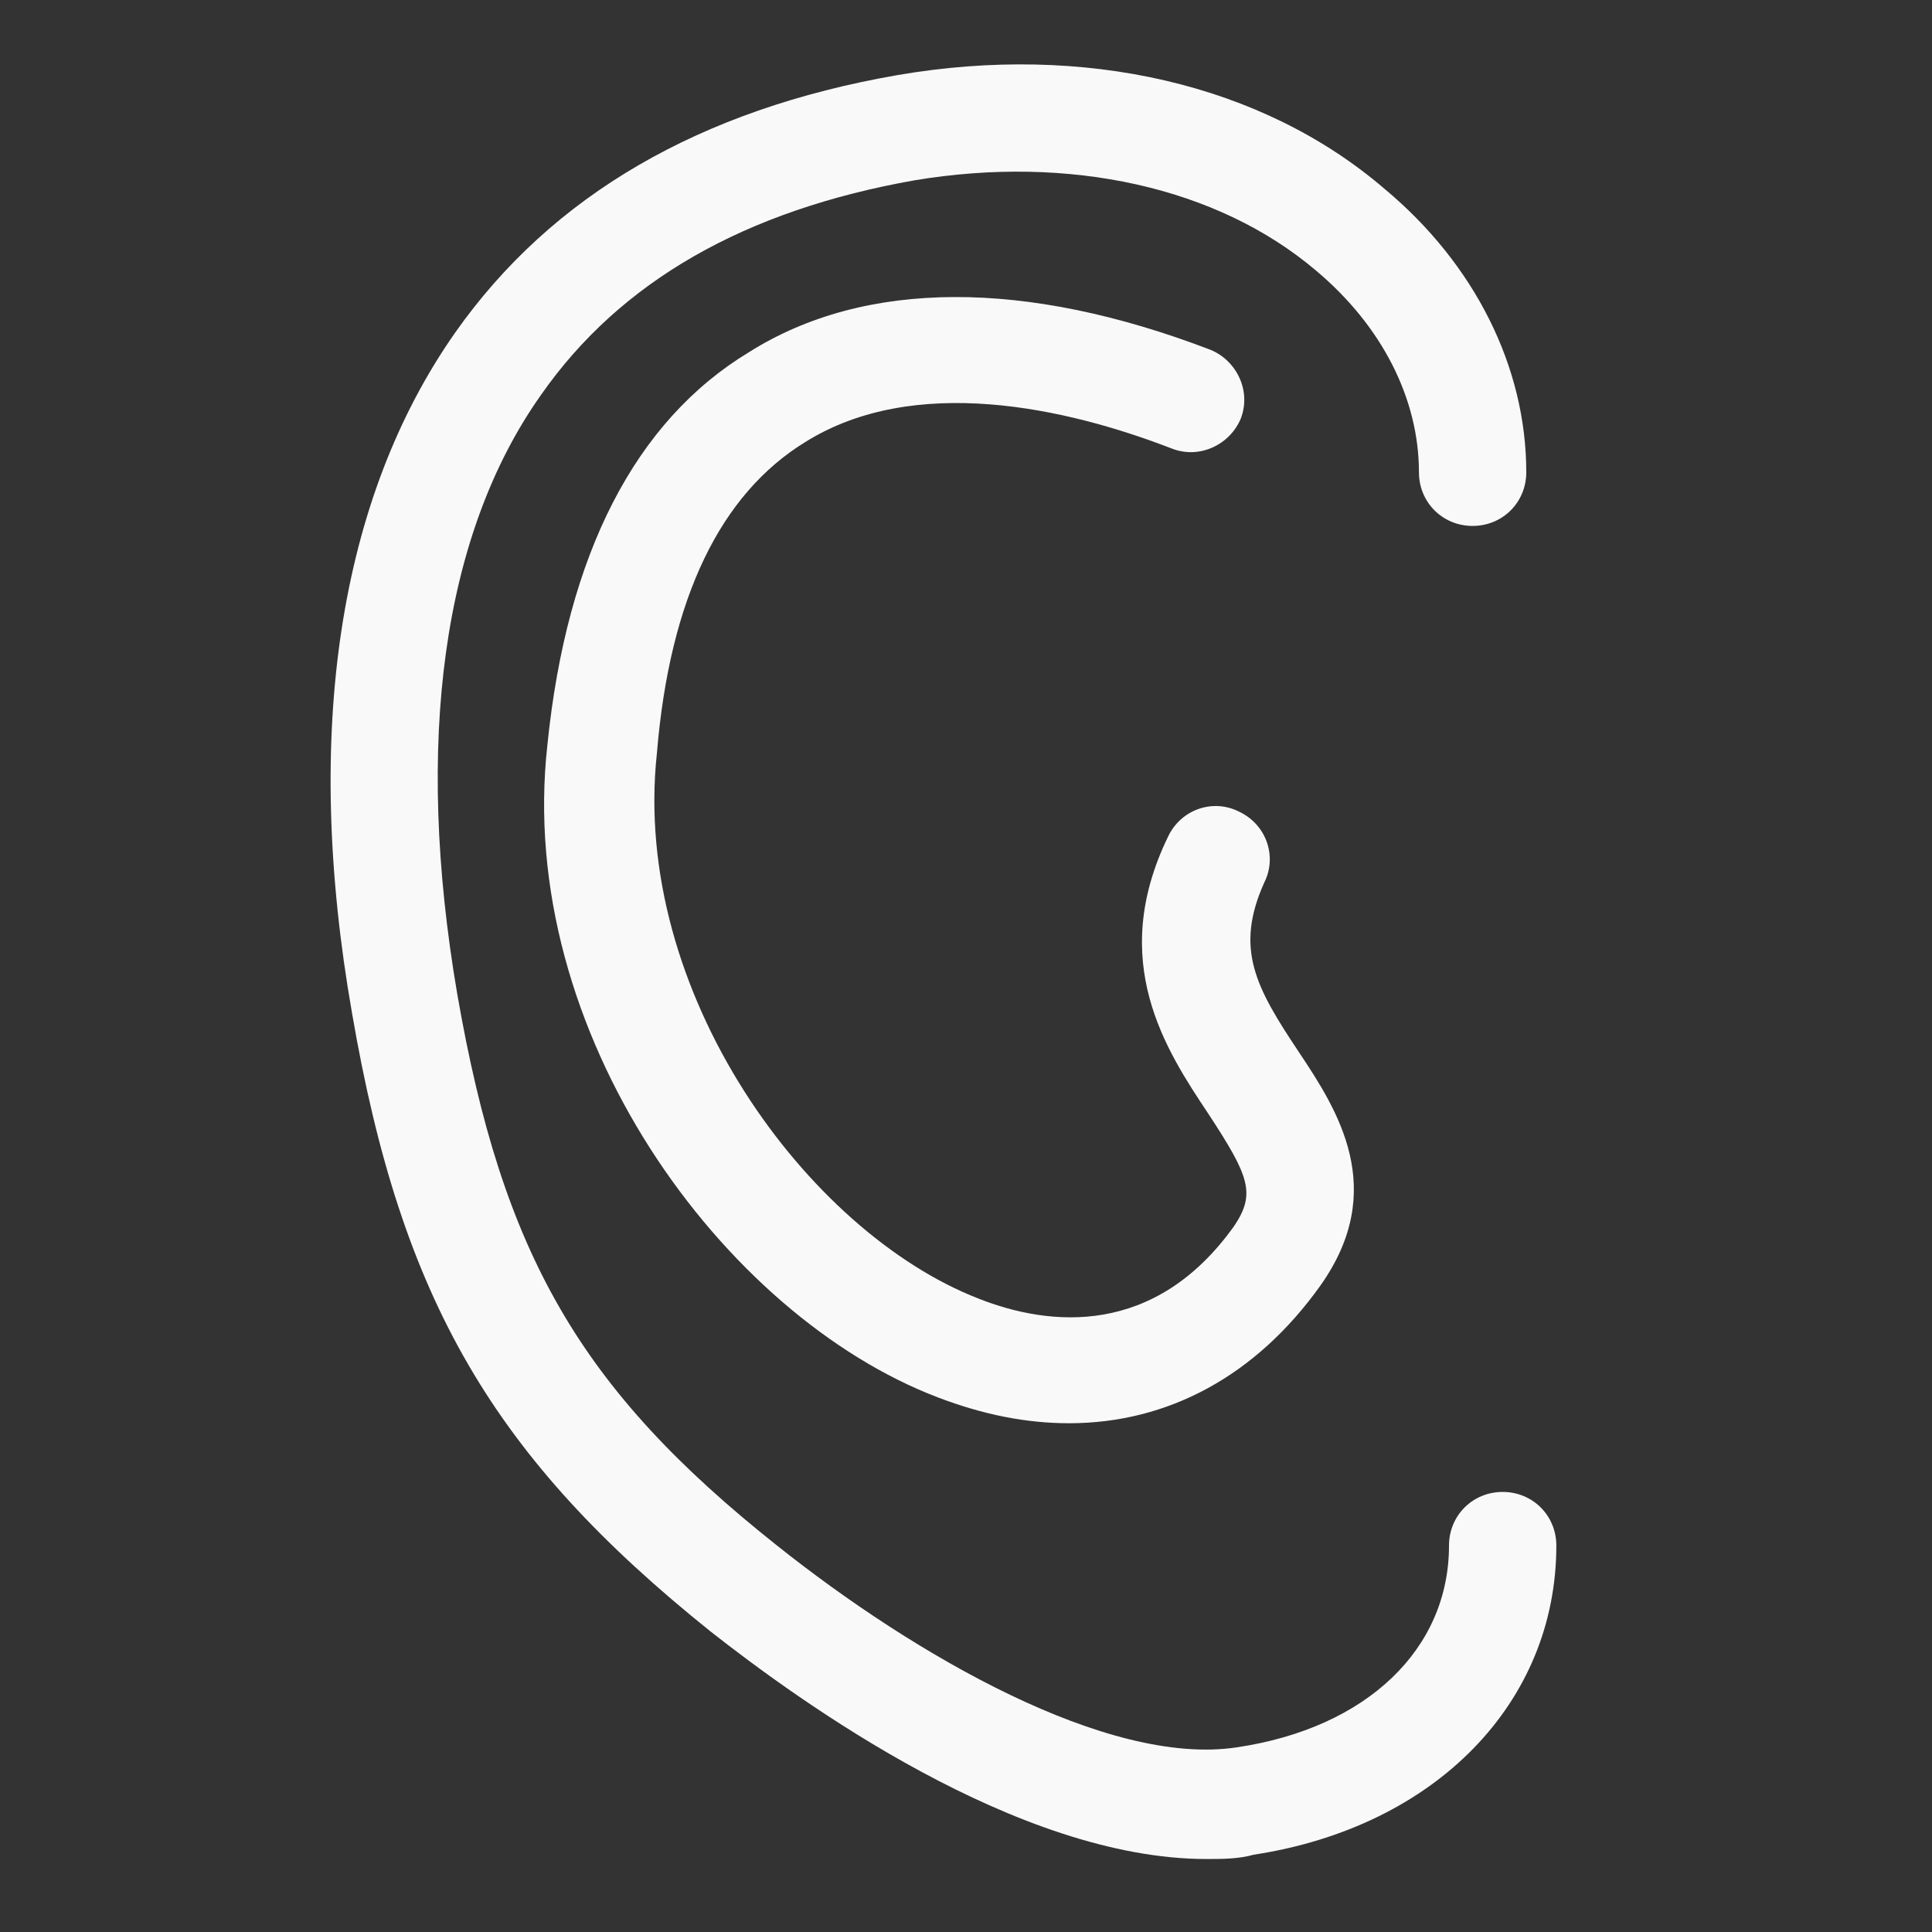
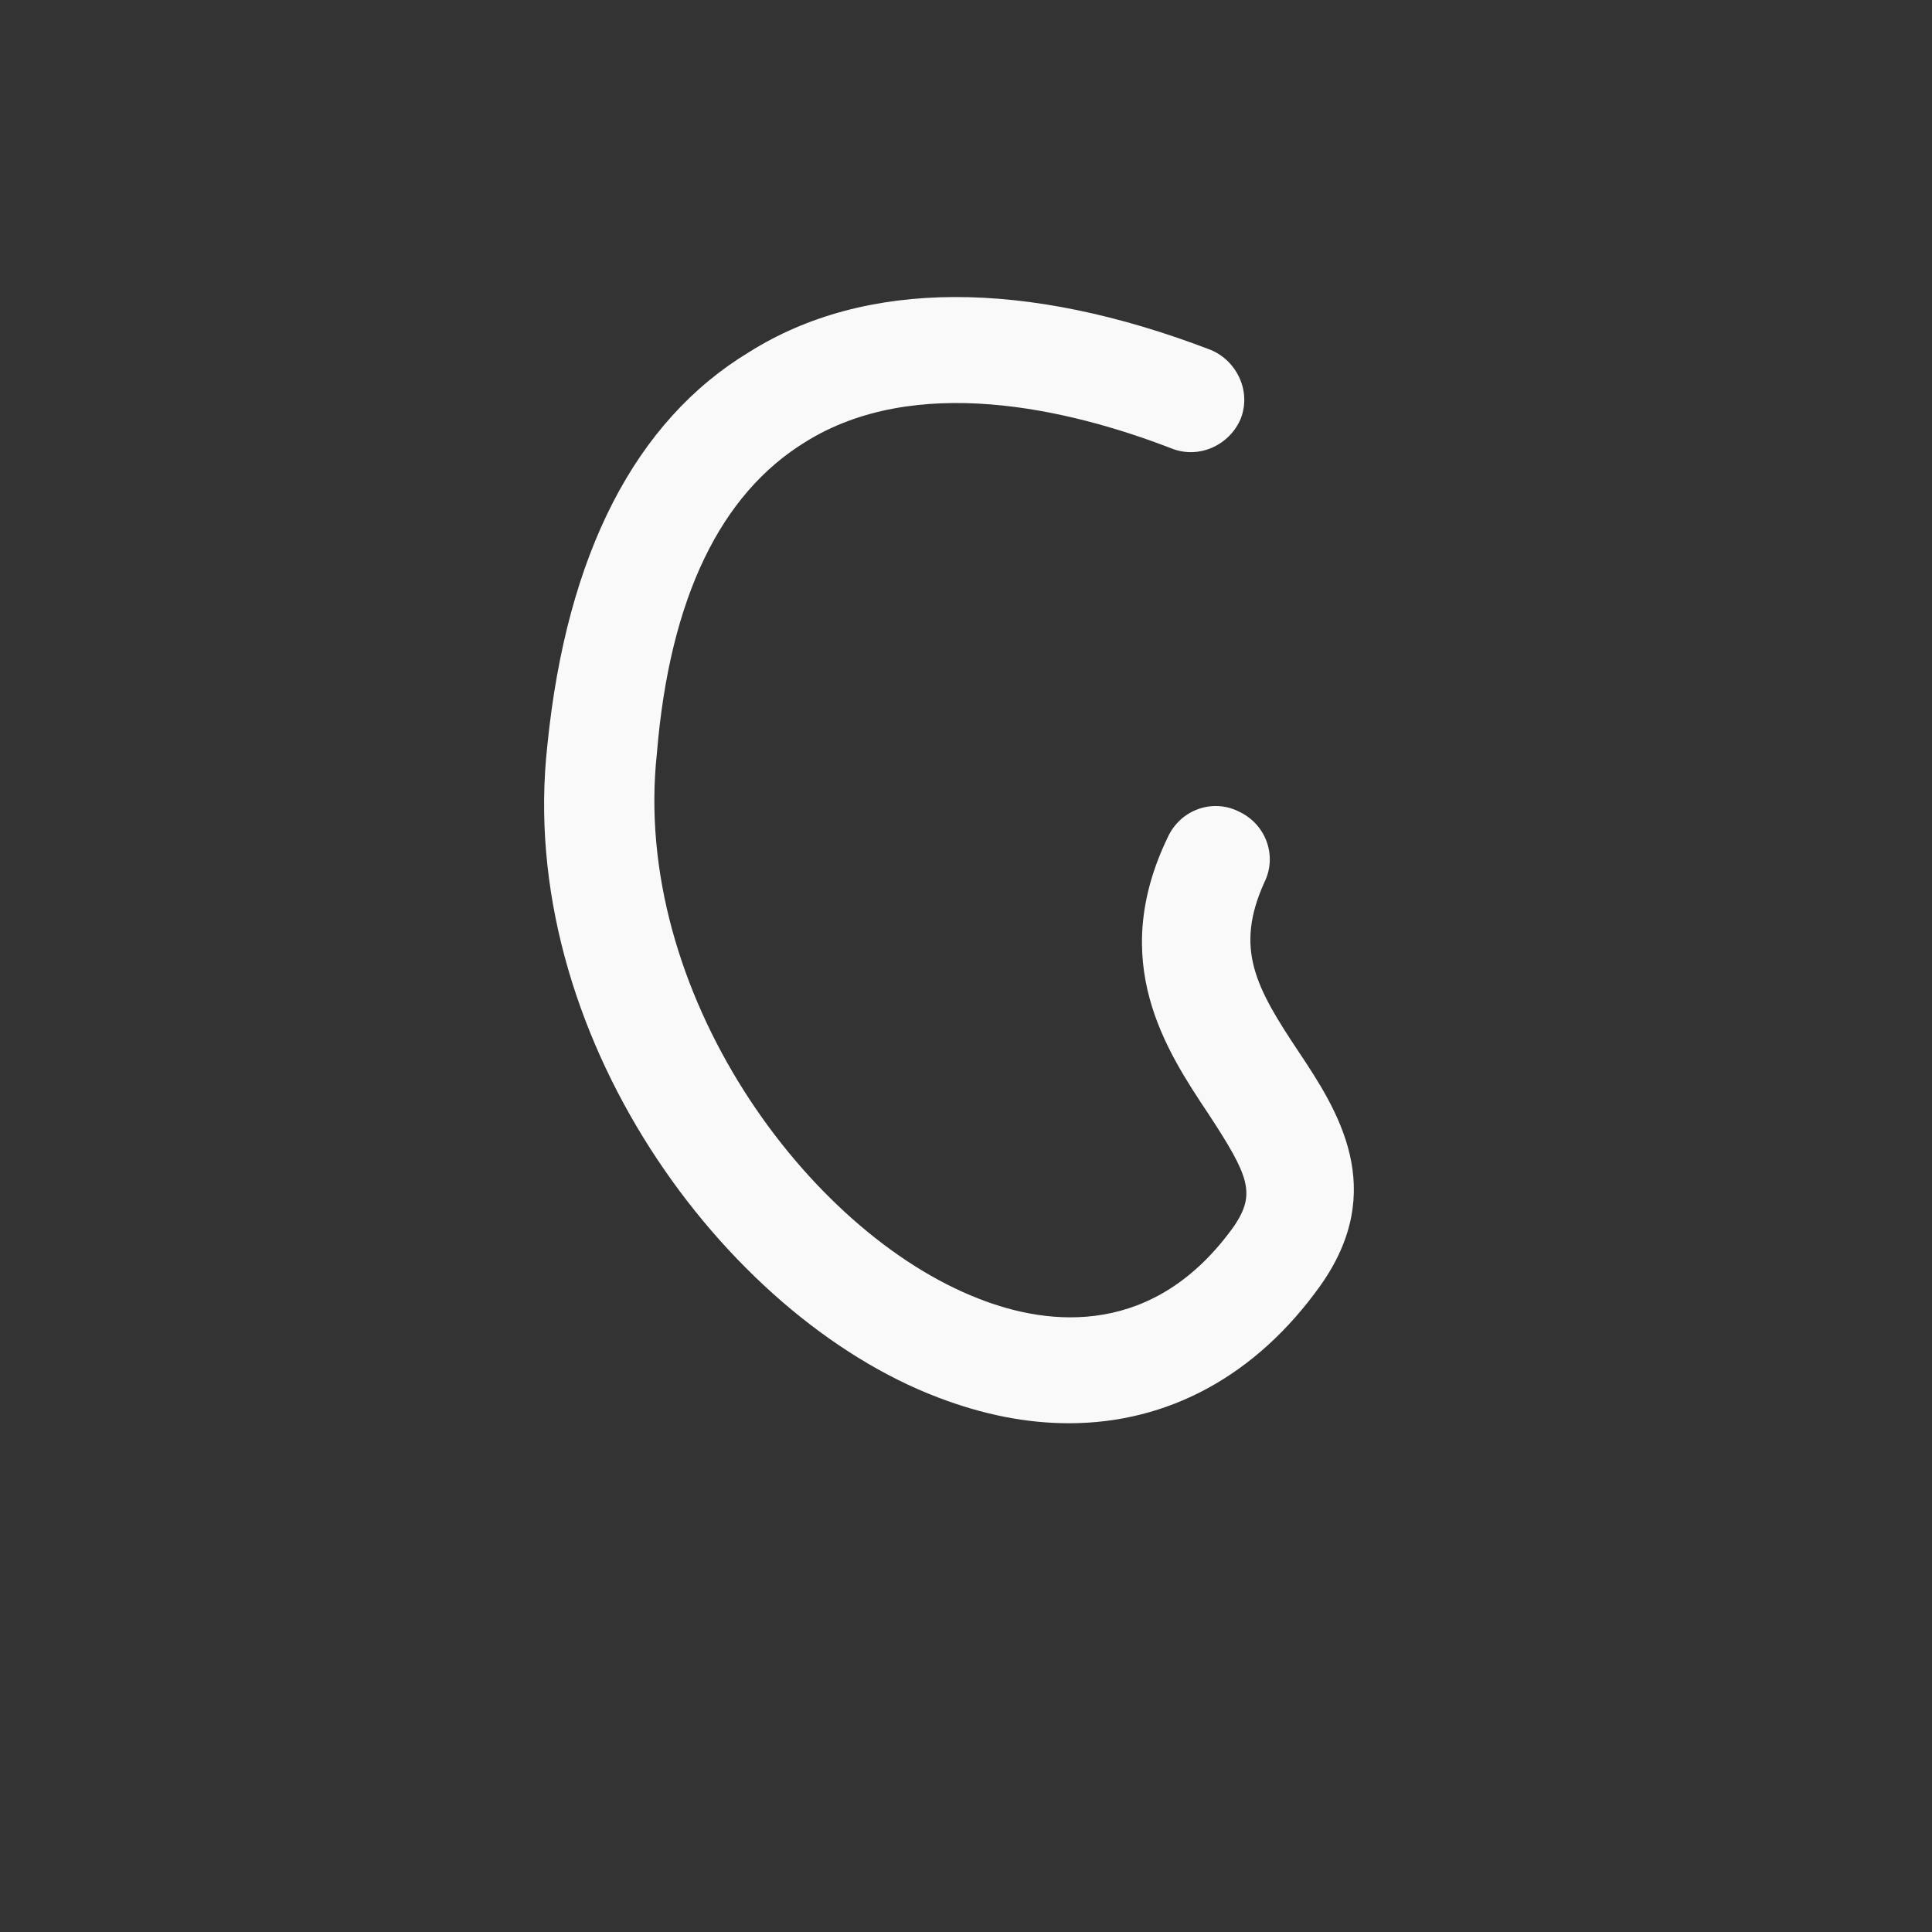
<svg xmlns="http://www.w3.org/2000/svg" version="1.1" id="Layer_1" x="0px" y="0px" viewBox="0 0 90 90" style="enable-background:new 0 0 90 90;" xml:space="preserve" fill="#f9f9f9">
  <rect x="0" y="0" width="90" height="90" fill="#333333" stroke="none" />
  <style type="text/css">
	.st0{fill: #f9f9f9;}
</style>
  <g>
-     <path class="st0" d="M70,69.5C70,69.5,70,69.5,70,69.5c-1.4,0-2.5,1.1-2.5,2.5c0,4.8-3.8,8.5-9.9,9.4c-6,0.9-15-4.3-21.4-9.4   c-9.2-7.3-12.8-13.6-14.9-25.7c-2-11.7-0.7-21.4,3.9-27.9c3.7-5.3,9.5-8.6,17.4-10c7.2-1.2,14.1,0.3,18.7,4.2   c3.1,2.6,4.8,6,4.8,9.4c0,1.4,1.1,2.5,2.5,2.5c0,0,0,0,0,0c1.4,0,2.5-1.1,2.5-2.5c0-4.9-2.4-9.7-6.6-13.2c-5.7-4.9-14-6.8-22.7-5.3   c-9.2,1.6-16.1,5.6-20.6,12c-5.4,7.7-7.1,18.6-4.8,31.7C18.7,60.6,23,67.9,33.1,76c4.2,3.3,14.3,10.6,23.1,10.6   c0.7,0,1.5,0,2.2-0.2c8.5-1.3,14.1-7.1,14.1-14.4C72.5,70.6,71.4,69.5,70,69.5z" />
    <path class="st0" d="M37.5,20.6c5.1-3.2,12.2-1.6,17.1,0.3c1.3,0.5,2.7-0.2,3.2-1.4c0.5-1.3-0.2-2.7-1.4-3.2   c-8.6-3.3-16.1-3.3-21.5,0.1c-5.3,3.2-8.5,9.4-9.4,18.3C24,48.1,33.7,61.3,43.7,65.1c2.1,0.8,4.1,1.2,6.1,1.2   c4.6,0,8.7-2.2,11.7-6.4c3.2-4.5,0.8-8.2-1-10.9c-2-3-3-4.8-1.6-7.9c0.6-1.2,0.1-2.7-1.2-3.3c-1.2-0.6-2.7-0.1-3.3,1.2   c-2.8,5.8-0.1,9.9,1.9,12.9c1.9,2.9,2.2,3.7,1.2,5.2c-3.7,5.2-8.6,4.7-11.9,3.4c-8-3.1-16.2-14.3-15-25.4   C31.2,27.8,33.6,23,37.5,20.6z" />
  </g>
</svg>